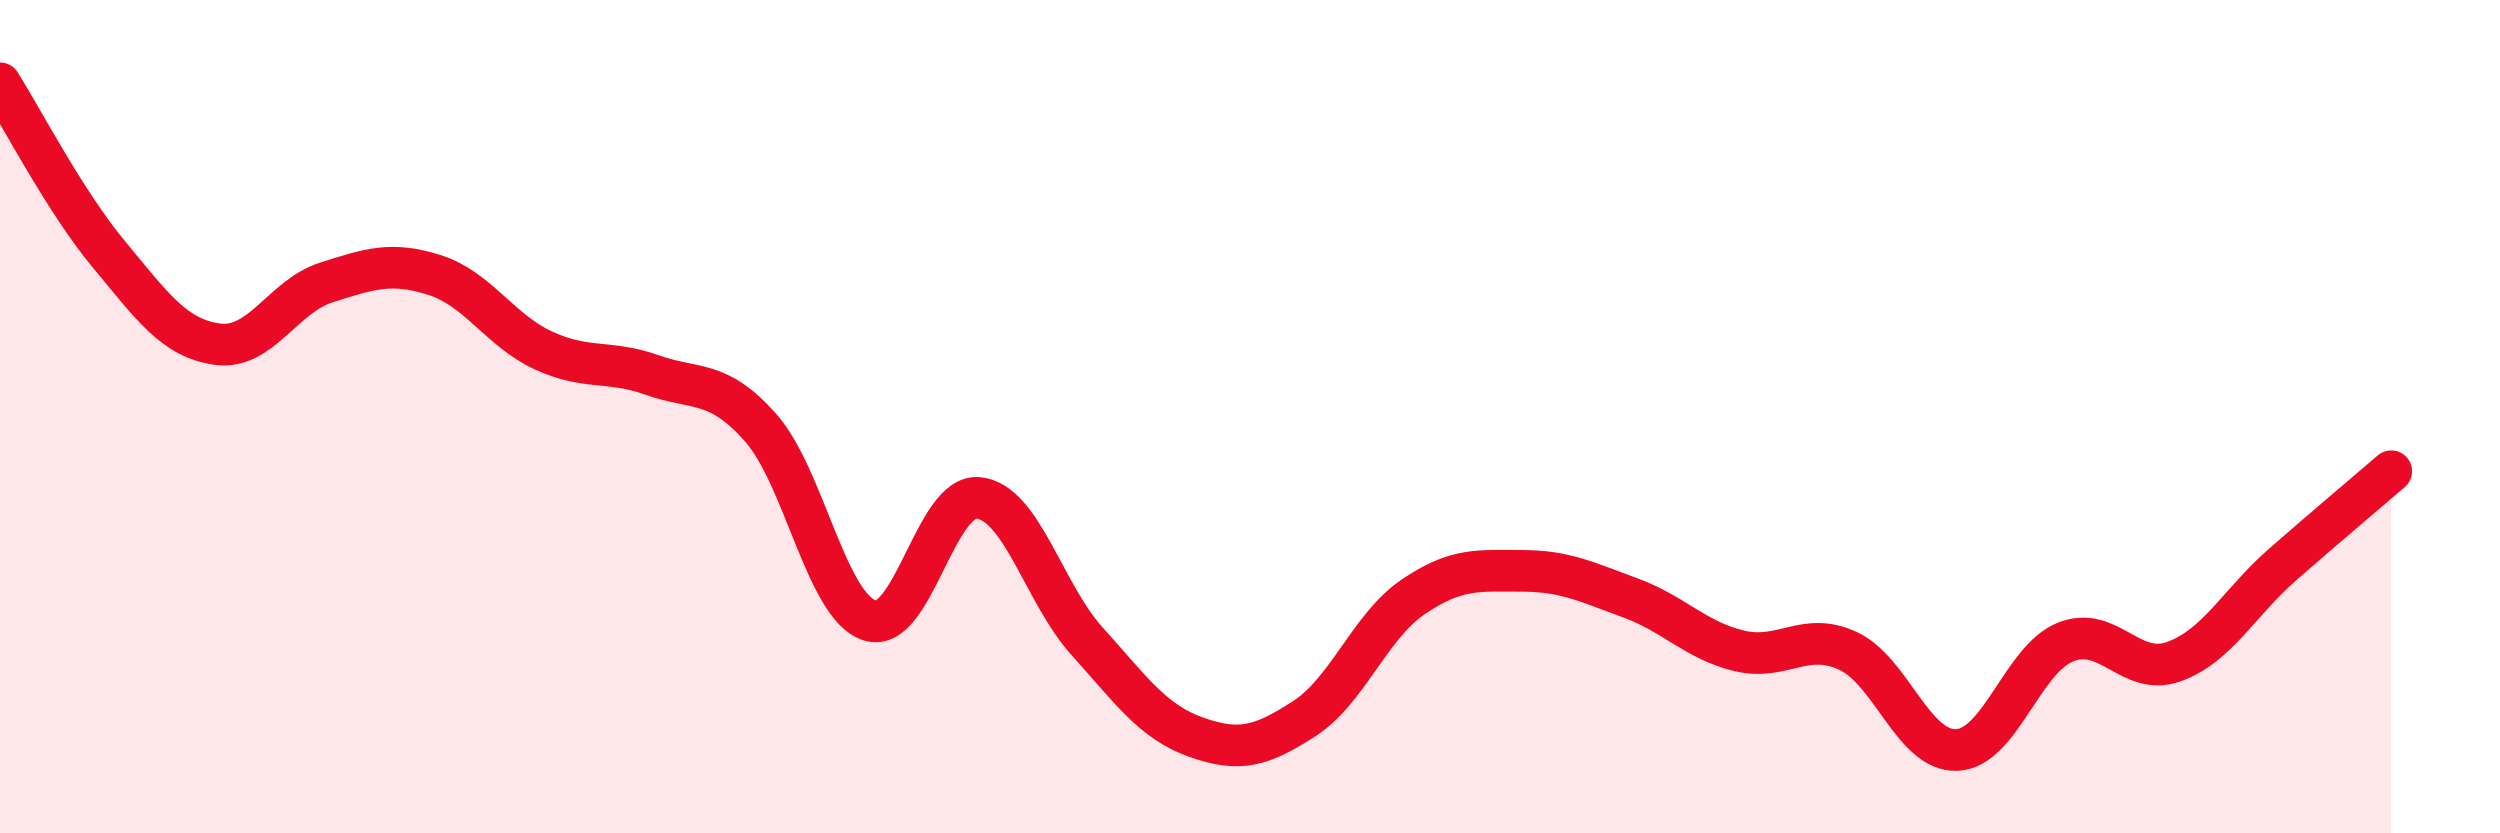
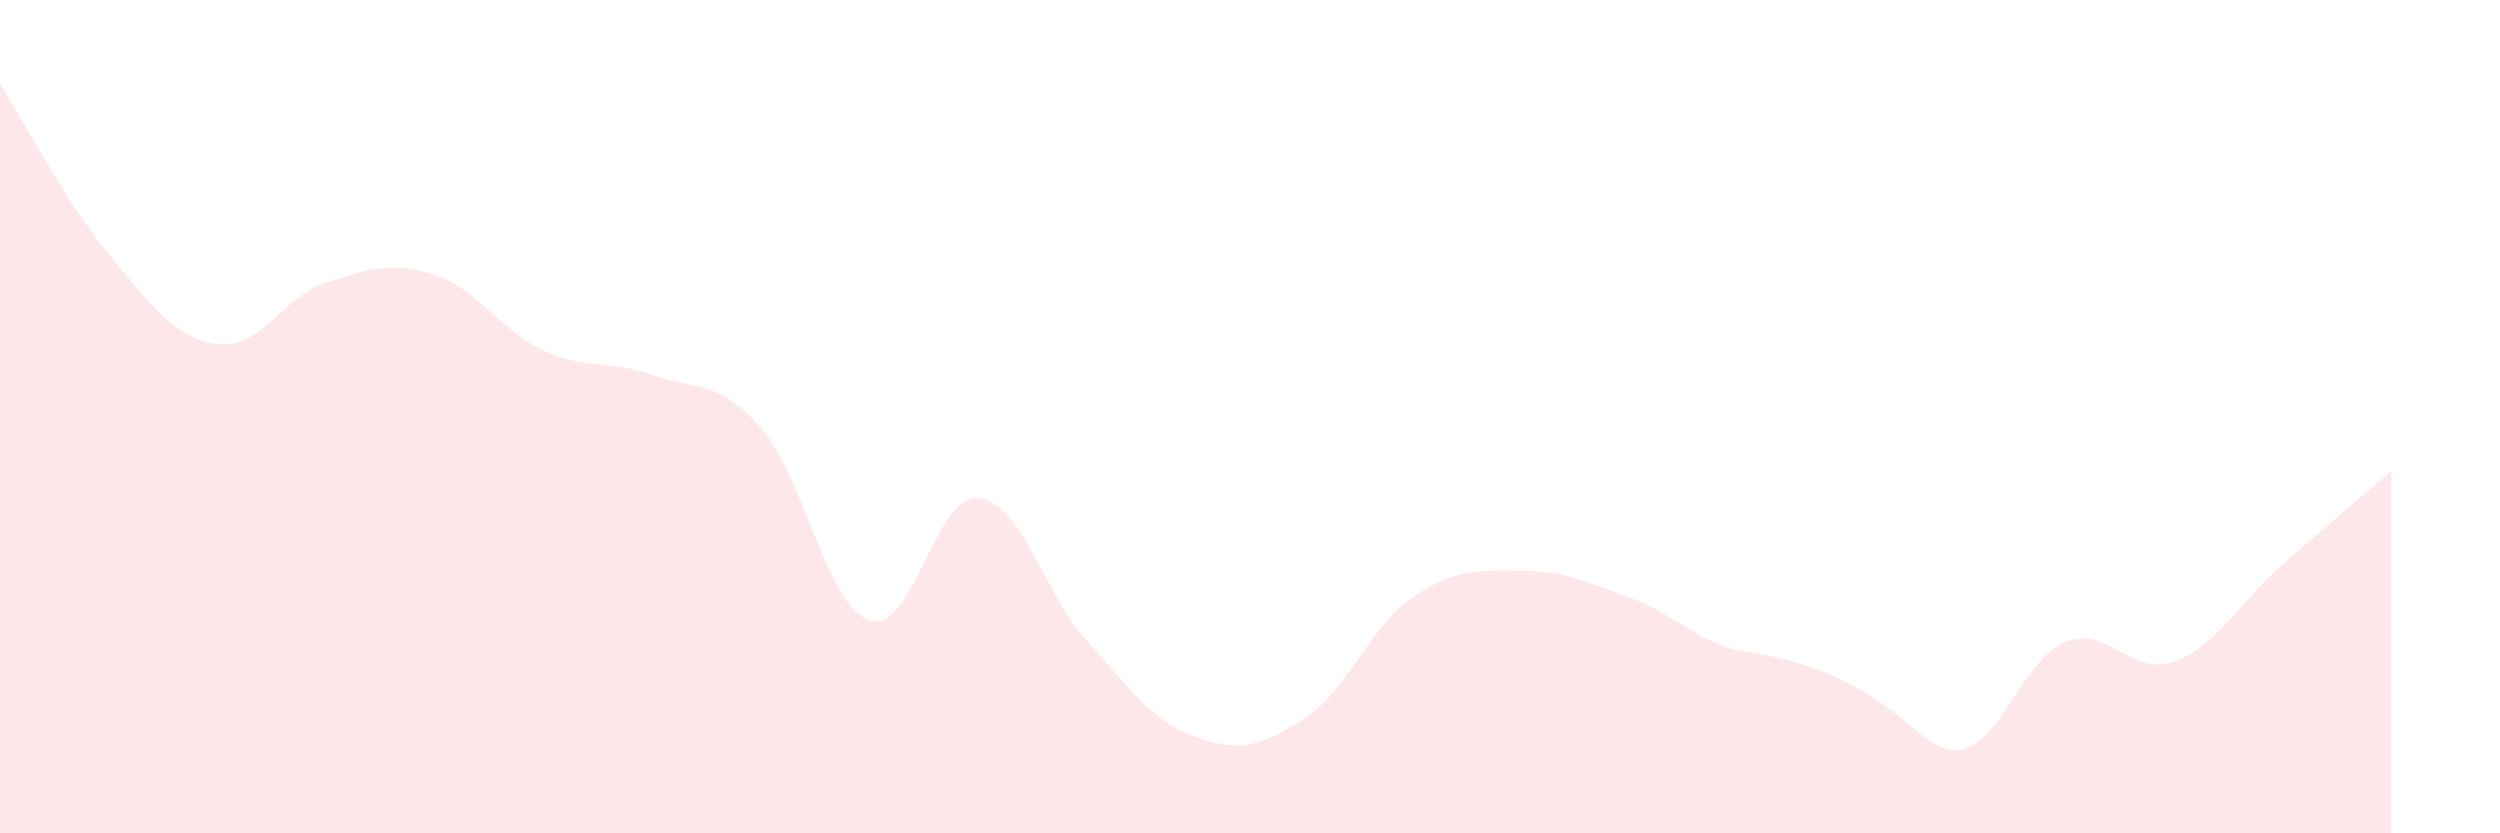
<svg xmlns="http://www.w3.org/2000/svg" width="60" height="20" viewBox="0 0 60 20">
-   <path d="M 0,2 C 0.52,2.82 1.57,4.85 2.61,6.1 C 3.65,7.35 4.18,8.12 5.22,8.26 C 6.26,8.4 6.79,7.11 7.83,6.78 C 8.87,6.45 9.39,6.27 10.43,6.6 C 11.47,6.93 12,7.93 13.04,8.41 C 14.08,8.89 14.61,8.63 15.65,9 C 16.69,9.37 17.22,9.09 18.26,10.27 C 19.3,11.45 19.83,14.55 20.87,14.89 C 21.91,15.23 22.44,11.85 23.48,11.95 C 24.52,12.05 25.05,14.24 26.09,15.39 C 27.13,16.54 27.66,17.32 28.7,17.69 C 29.74,18.06 30.26,17.92 31.3,17.25 C 32.34,16.58 32.87,15.04 33.91,14.33 C 34.95,13.62 35.48,13.7 36.52,13.7 C 37.56,13.7 38.09,13.97 39.13,14.35 C 40.17,14.73 40.7,15.37 41.74,15.62 C 42.78,15.87 43.31,15.14 44.35,15.62 C 45.39,16.1 45.92,18.04 46.96,18 C 48,17.96 48.53,15.83 49.57,15.41 C 50.61,14.99 51.13,16.25 52.17,15.88 C 53.21,15.51 53.74,14.46 54.78,13.55 C 55.82,12.64 56.87,11.76 57.39,11.31L57.39 20L0 20Z" fill="#EB0A25" opacity="0.1" stroke-linecap="round" stroke-linejoin="round" />
-   <path d="M 0,2 C 0.52,2.82 1.57,4.85 2.61,6.1 C 3.65,7.35 4.18,8.12 5.22,8.26 C 6.26,8.4 6.79,7.11 7.83,6.78 C 8.87,6.45 9.39,6.27 10.43,6.6 C 11.47,6.93 12,7.93 13.04,8.41 C 14.08,8.89 14.61,8.63 15.65,9 C 16.69,9.37 17.22,9.09 18.26,10.27 C 19.3,11.45 19.83,14.55 20.87,14.89 C 21.91,15.23 22.44,11.85 23.48,11.95 C 24.52,12.05 25.05,14.24 26.09,15.39 C 27.13,16.54 27.66,17.32 28.7,17.69 C 29.74,18.06 30.26,17.92 31.3,17.25 C 32.34,16.58 32.87,15.04 33.91,14.33 C 34.95,13.62 35.48,13.7 36.52,13.7 C 37.56,13.7 38.09,13.97 39.13,14.35 C 40.17,14.73 40.7,15.37 41.74,15.62 C 42.78,15.87 43.31,15.14 44.35,15.62 C 45.39,16.1 45.92,18.04 46.96,18 C 48,17.96 48.53,15.83 49.57,15.41 C 50.61,14.99 51.13,16.25 52.17,15.88 C 53.21,15.51 53.74,14.46 54.78,13.55 C 55.82,12.64 56.87,11.76 57.39,11.31" stroke="#EB0A25" stroke-width="1" fill="none" stroke-linecap="round" stroke-linejoin="round" />
+   <path d="M 0,2 C 0.52,2.82 1.57,4.85 2.61,6.1 C 3.65,7.35 4.18,8.12 5.22,8.26 C 6.26,8.4 6.79,7.11 7.83,6.78 C 8.87,6.45 9.39,6.27 10.43,6.6 C 11.47,6.93 12,7.93 13.04,8.41 C 14.08,8.89 14.61,8.63 15.65,9 C 16.69,9.37 17.22,9.09 18.26,10.27 C 19.3,11.45 19.83,14.55 20.87,14.89 C 21.91,15.23 22.44,11.85 23.48,11.95 C 24.52,12.05 25.05,14.24 26.09,15.39 C 27.13,16.54 27.66,17.32 28.7,17.69 C 29.74,18.06 30.26,17.92 31.3,17.25 C 32.34,16.58 32.87,15.04 33.91,14.33 C 34.95,13.62 35.48,13.7 36.52,13.7 C 37.56,13.7 38.09,13.97 39.13,14.35 C 40.17,14.73 40.7,15.37 41.74,15.62 C 45.39,16.1 45.92,18.04 46.96,18 C 48,17.96 48.53,15.83 49.57,15.41 C 50.61,14.99 51.13,16.25 52.17,15.88 C 53.21,15.51 53.74,14.46 54.78,13.55 C 55.82,12.64 56.87,11.76 57.39,11.31L57.39 20L0 20Z" fill="#EB0A25" opacity="0.1" stroke-linecap="round" stroke-linejoin="round" />
</svg>